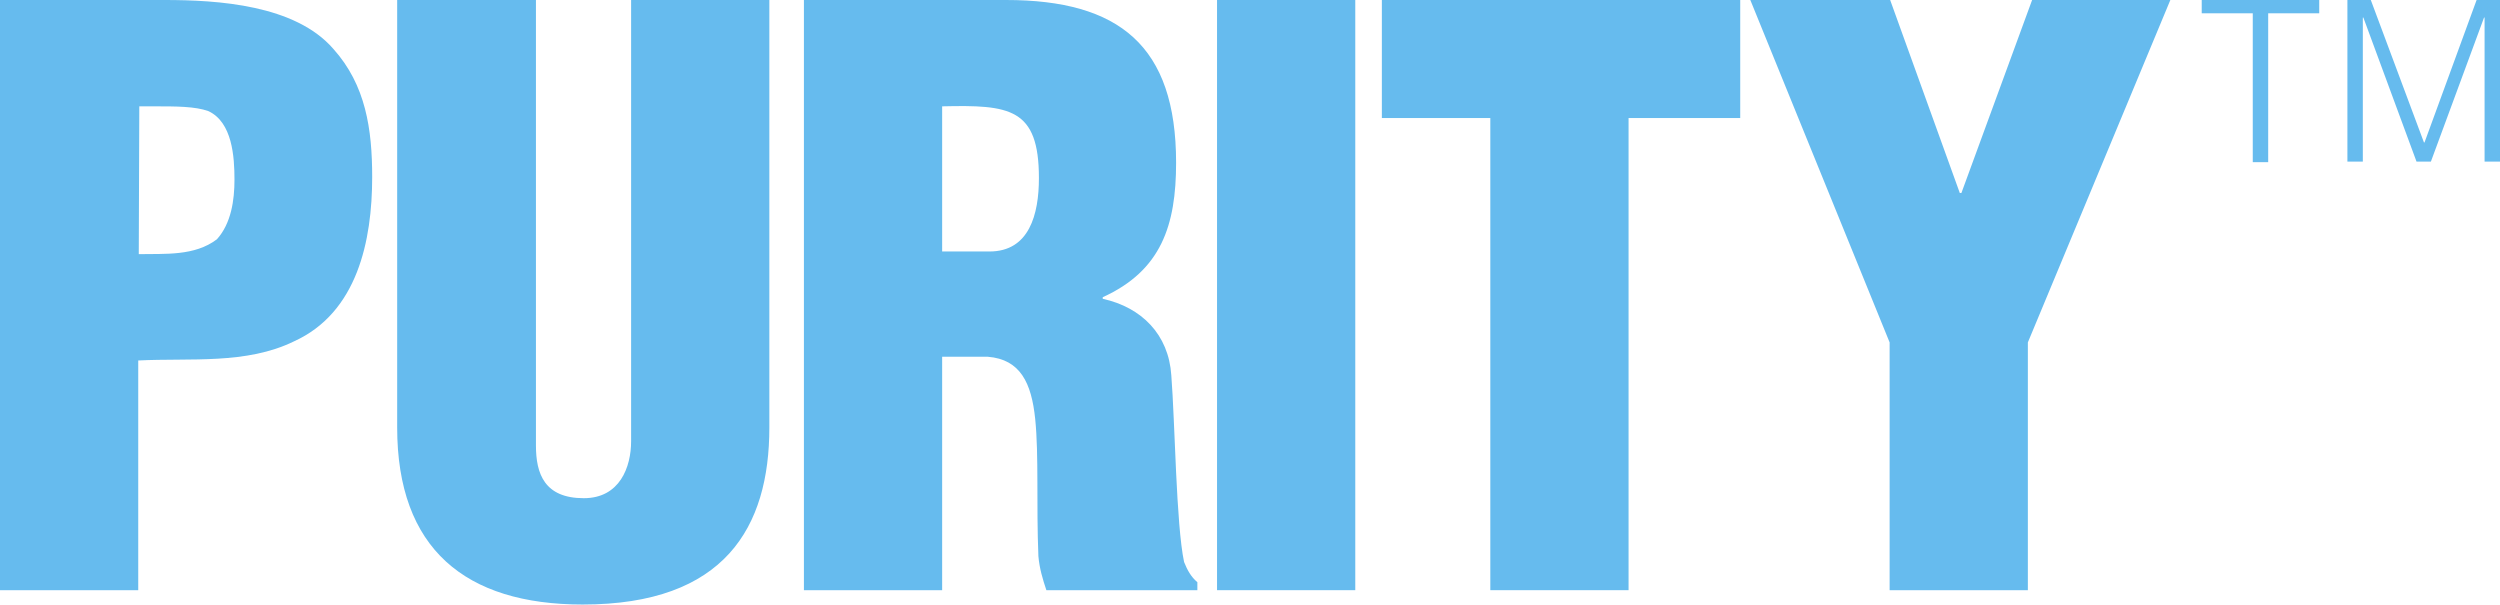
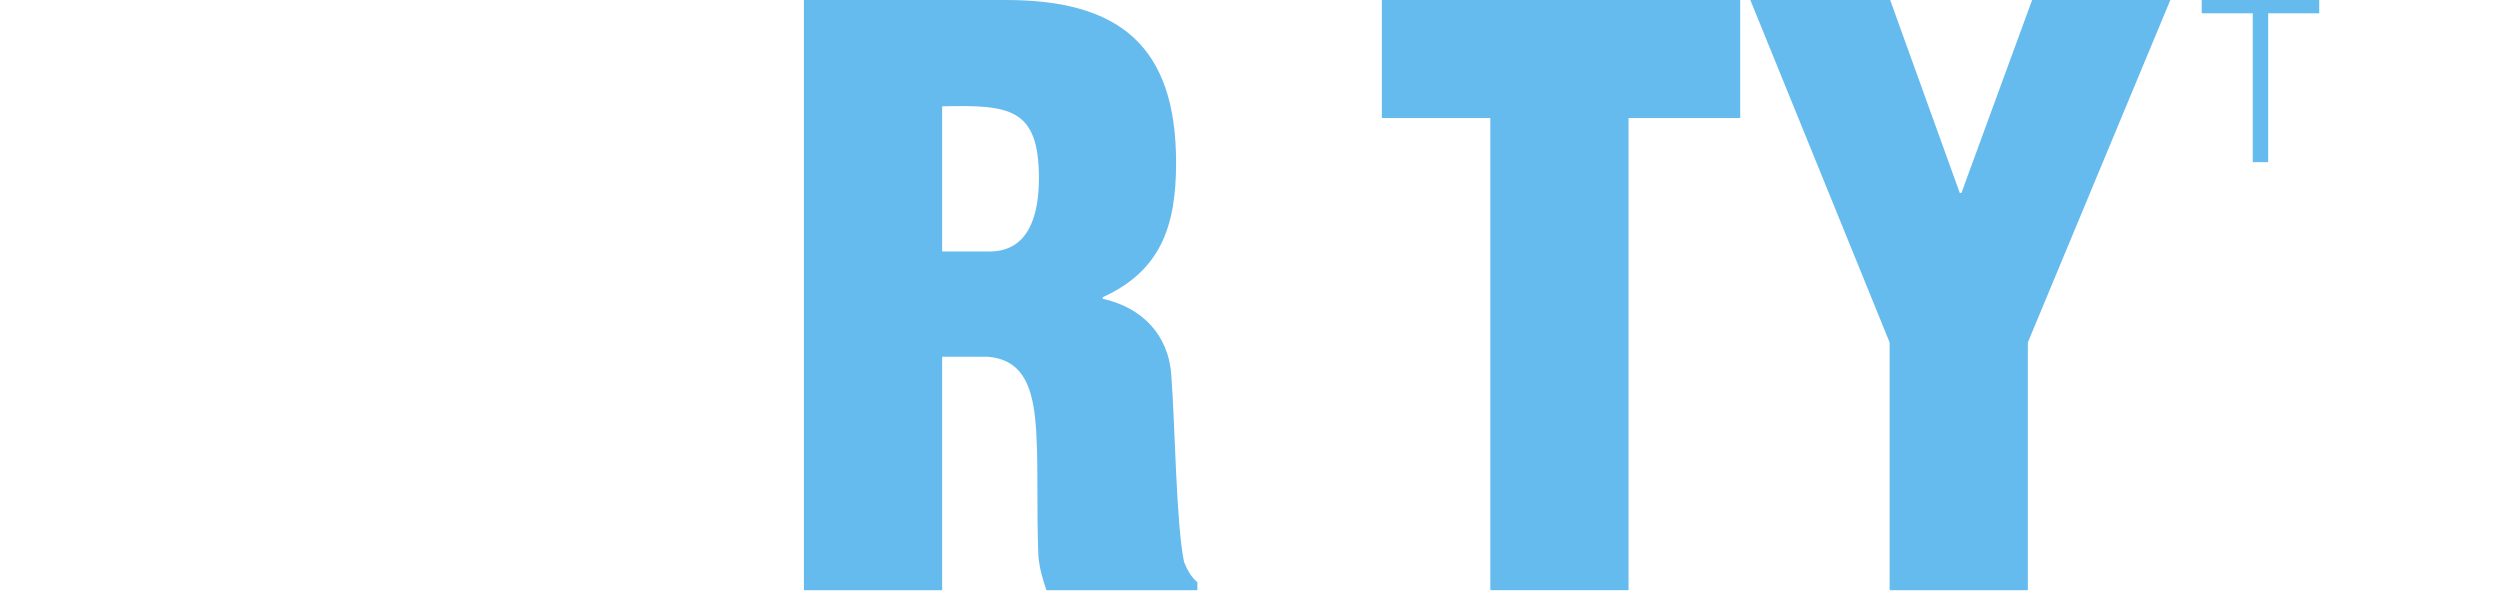
<svg xmlns="http://www.w3.org/2000/svg" version="1.1" id="Layer_1" x="0px" y="0px" viewBox="0 0 470.2 113.7" style="enable-background:new 0 0 470.2 113.7;" xml:space="preserve">
  <style type="text/css">
	.st0{fill:#66BBEE;}
</style>
  <g>
    <g>
      <g>
        <path class="st0" d="M414.1,0h22.1v2.5h-9.6v28h-2.9v-28h-9.6V0z" />
-         <path class="st0" d="M441.5,30.4V0h4.4l10,26.8h0.1L465.8,0h4.4v30.4h-2.9V3.3h-0.1l-10,27.1h-2.7l-10-27.1h-0.1v27.1H441.5z" />
      </g>
    </g>
    <g>
-       <path class="st0" d="M0,111V0h30.9C41,0,55.5,0.9,62.7,9.2C68.8,16,70,24.3,70,33.3c0,12-2.8,25.5-14.7,30.9    c-9,4.4-19.5,3.1-29.3,3.6V111C26,111,0,111,0,111z M26.1,47.8c4.9-0.1,10.5,0.4,14.7-2.8c2.7-3,3.3-7.4,3.3-11.2    c0-4.3-0.4-10.8-4.9-12.9C36.7,20,33.1,20,29,20h-2.8L26.1,47.8L26.1,47.8z" />
-       <path class="st0" d="M74.8,0h26v83.8c0,5.3,1.6,9.9,9,9.9c6.8,0,8.9-5.9,8.9-10.7V0h26v80.4c0,18.8-8.4,33.3-35.1,33.3    c-22.1,0-34.9-10.5-34.9-33.3V0H74.8z" />
      <path class="st0" d="M177.2,111h-26V0h38c21.3,0,32,8.6,32,30.6c0,11.8-2.8,20.3-13.8,25.3v0.3c7.3,1.6,12.4,6.7,12.9,14.4    c0.7,8.9,0.9,28,2.4,35.1c0.6,1.5,1.3,2.8,2.5,3.8v1.5h-28.4c-0.7-2.1-1.3-4.1-1.5-6.4c-0.4-9.8,0.1-18.9-0.6-25.8    c-0.7-6.8-2.8-11.2-8.9-11.7h-8.6L177.2,111L177.2,111z M177.2,47.3h8.9c7.5,0,9.3-7,9.3-13.8c0-13.2-5.5-13.8-18.2-13.5V47.3z" />
-       <path class="st0" d="M228.9,111V0h26v111H228.9z" />
      <path class="st0" d="M259.8,0h67.5v22.2h-21V111h-26V22.2h-20.4V0H259.8z" />
      <path class="st0" d="M368.6,36.3h0.3L382.2,0h26l-26.8,64.4V111h-26V64.4L329.2,0h26.3L368.6,36.3z" />
    </g>
  </g>
</svg>